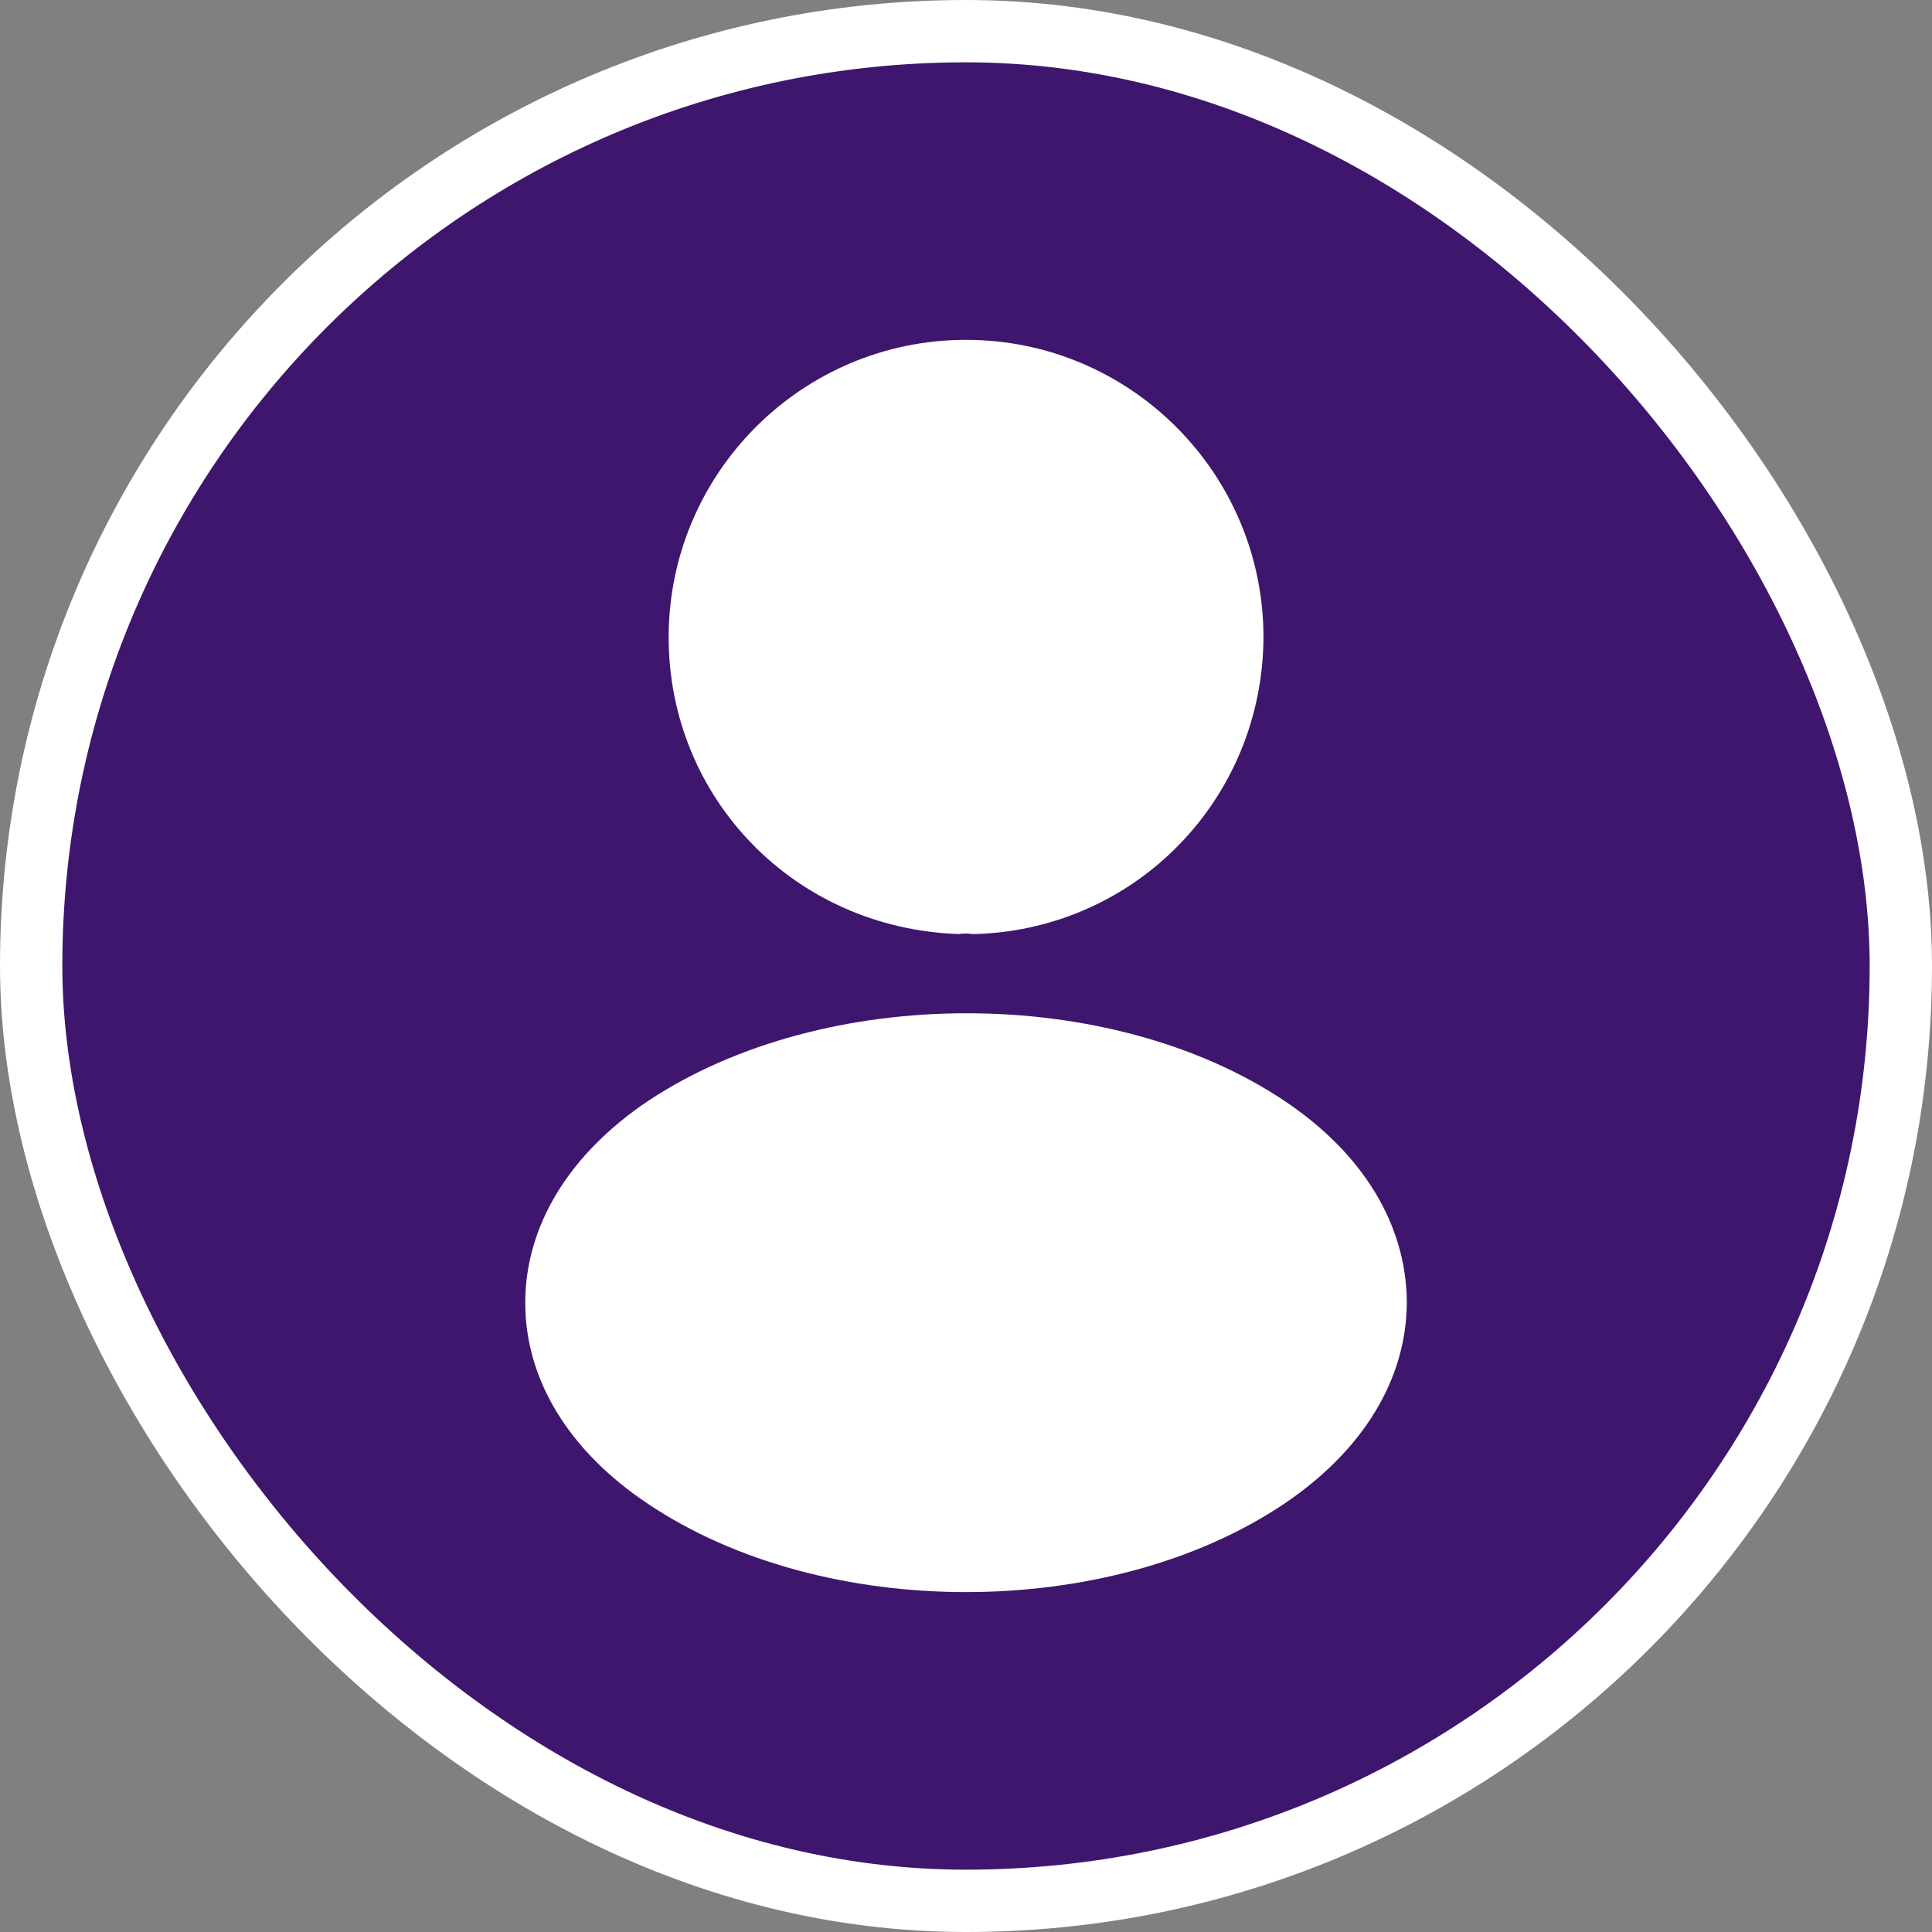
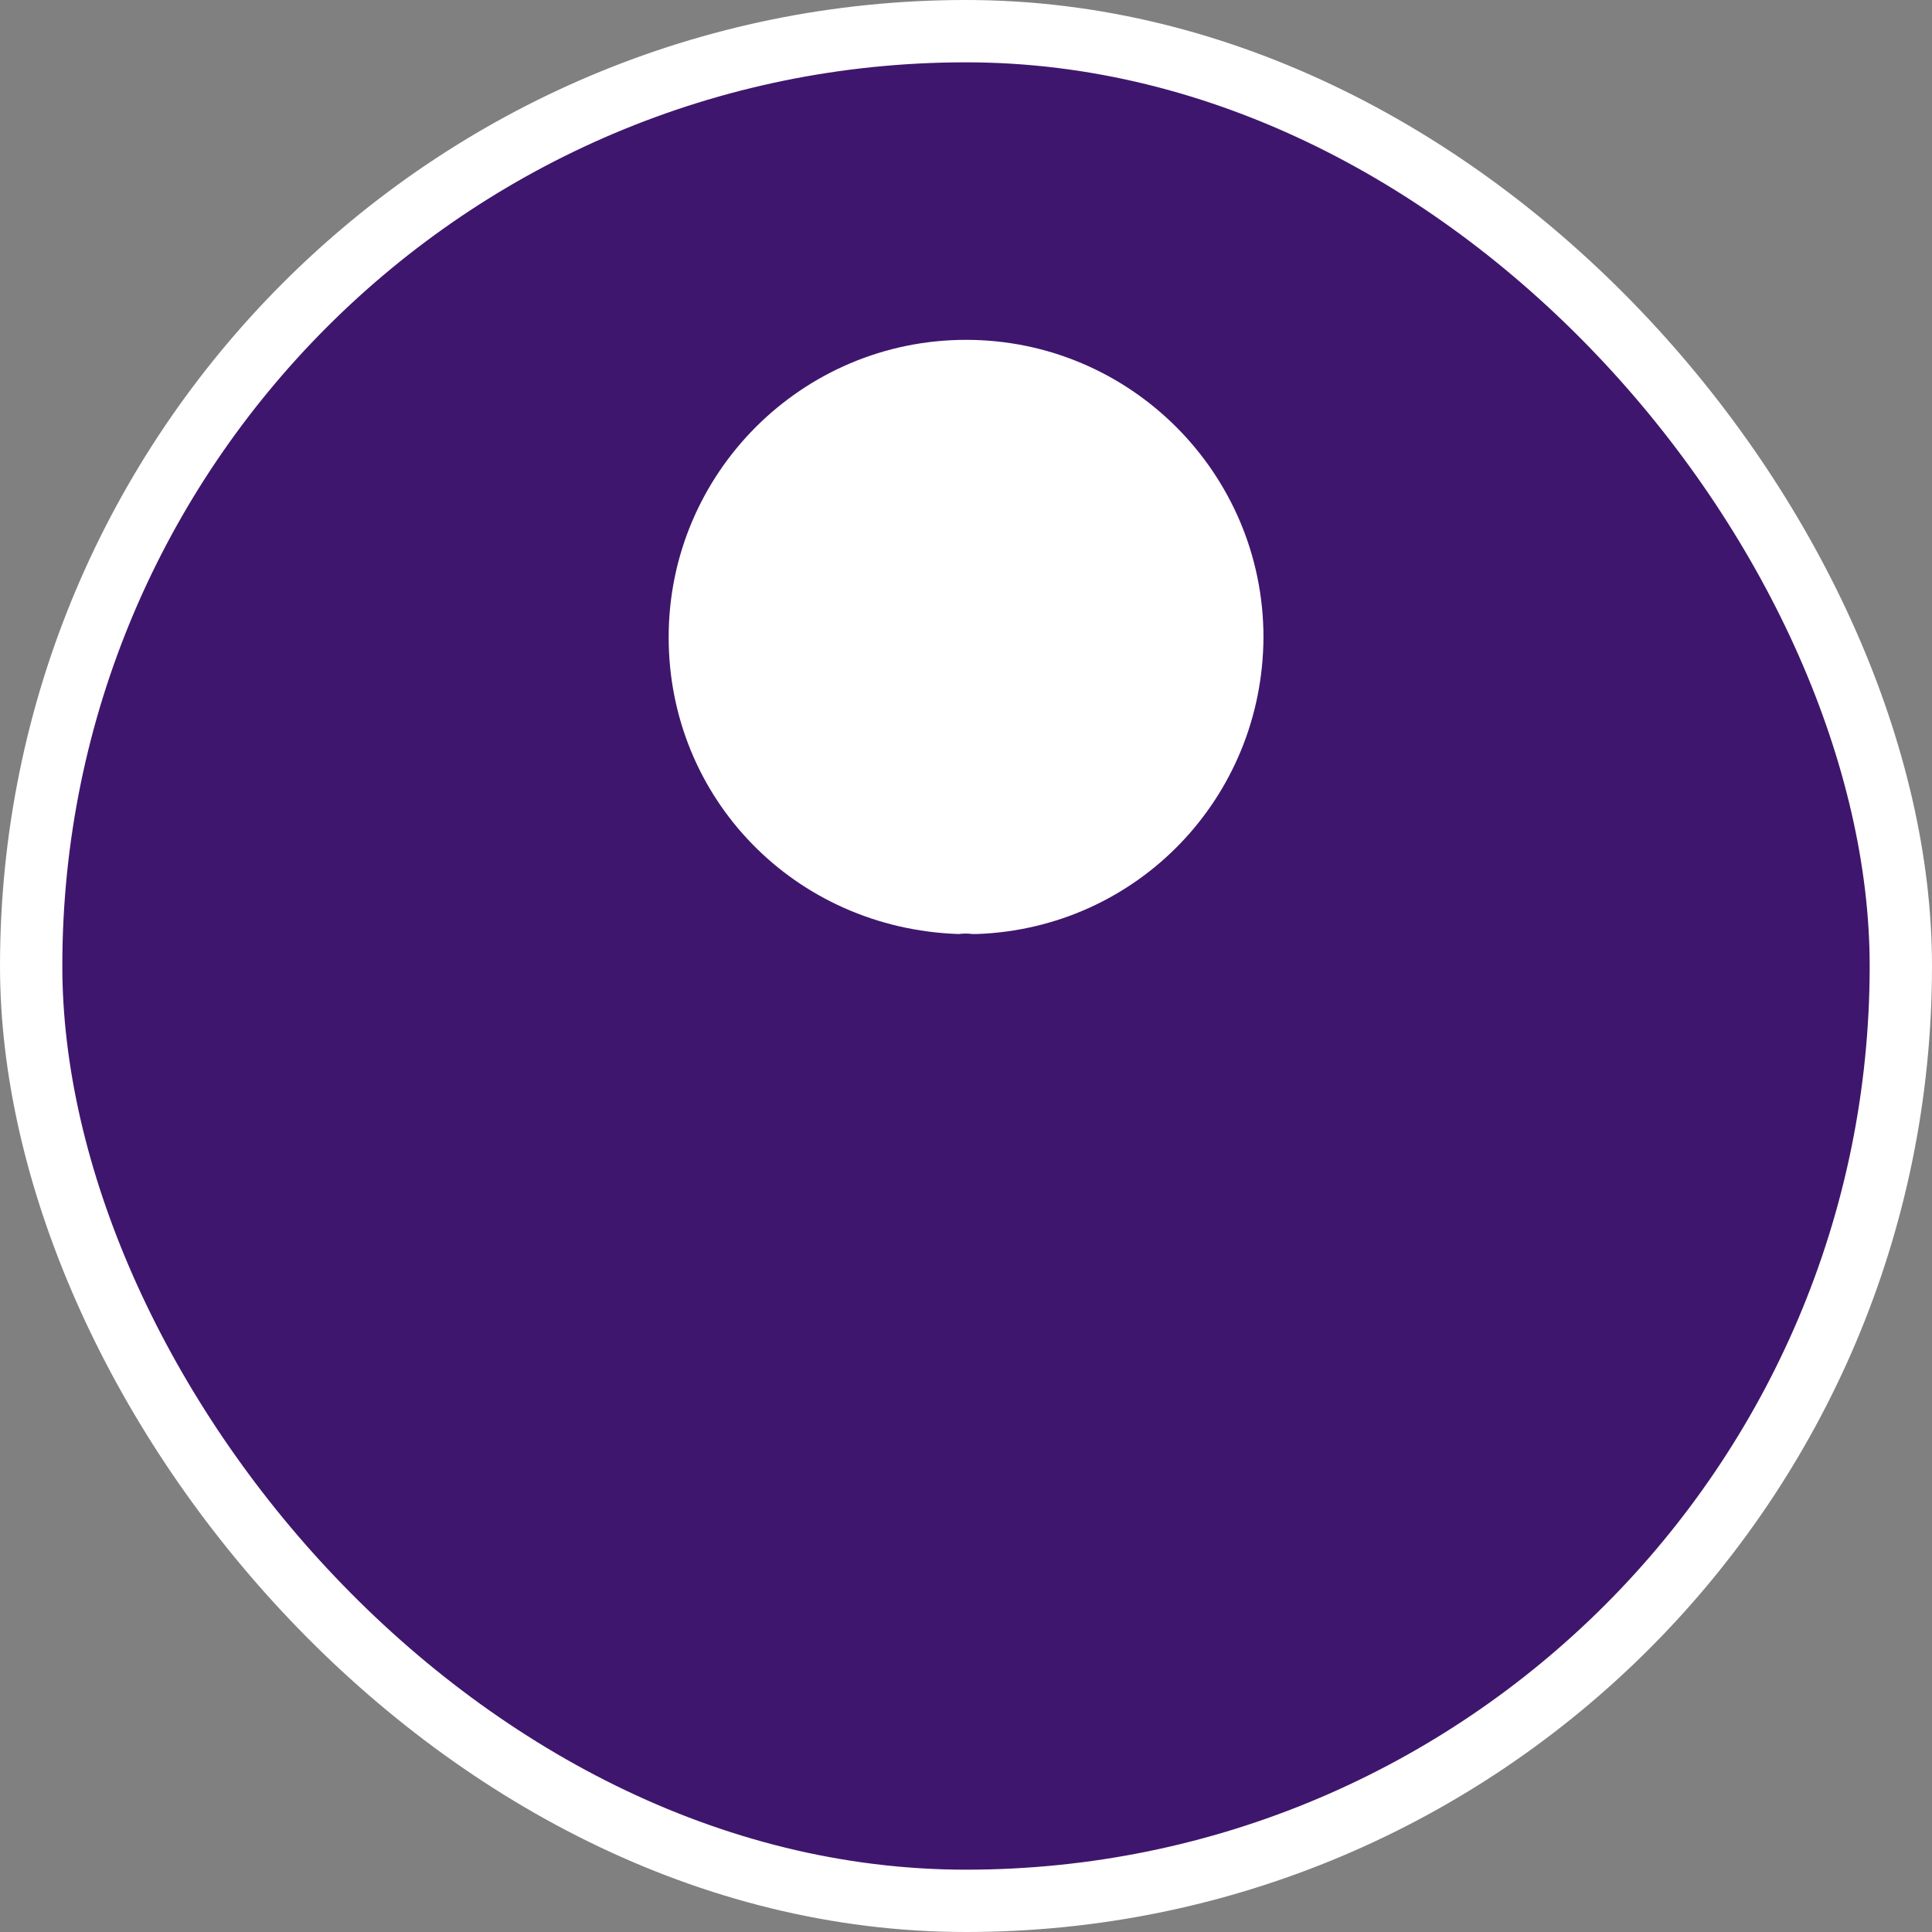
<svg xmlns="http://www.w3.org/2000/svg" width="31" height="31" viewBox="0 0 31 31" fill="none">
  <rect x="0" y="0" width="31" height="31" fill="#808080" stroke="none" />
  <rect x="0.5" y="0.5" width="30" height="30" rx="15" fill="#3F166D" />
  <rect x="0.5" y="0.5" width="30" height="30" rx="15" stroke="white" />
  <path d="M15.501 5.453C12.868 5.453 10.729 7.593 10.729 10.225C10.729 12.807 12.748 14.897 15.38 14.987C15.46 14.977 15.541 14.977 15.601 14.987C15.621 14.987 15.631 14.987 15.651 14.987C15.661 14.987 15.661 14.987 15.671 14.987C18.243 14.897 20.262 12.807 20.273 10.225C20.273 7.593 18.133 5.453 15.501 5.453Z" fill="white" />
-   <path d="M20.604 17.66C17.801 15.791 13.23 15.791 10.407 17.66C9.131 18.514 8.428 19.669 8.428 20.905C8.428 22.14 9.131 23.286 10.397 24.13C11.803 25.074 13.652 25.546 15.5 25.546C17.349 25.546 19.197 25.074 20.604 24.13C21.87 23.276 22.573 22.13 22.573 20.885C22.563 19.649 21.87 18.504 20.604 17.66Z" fill="white" />
</svg>